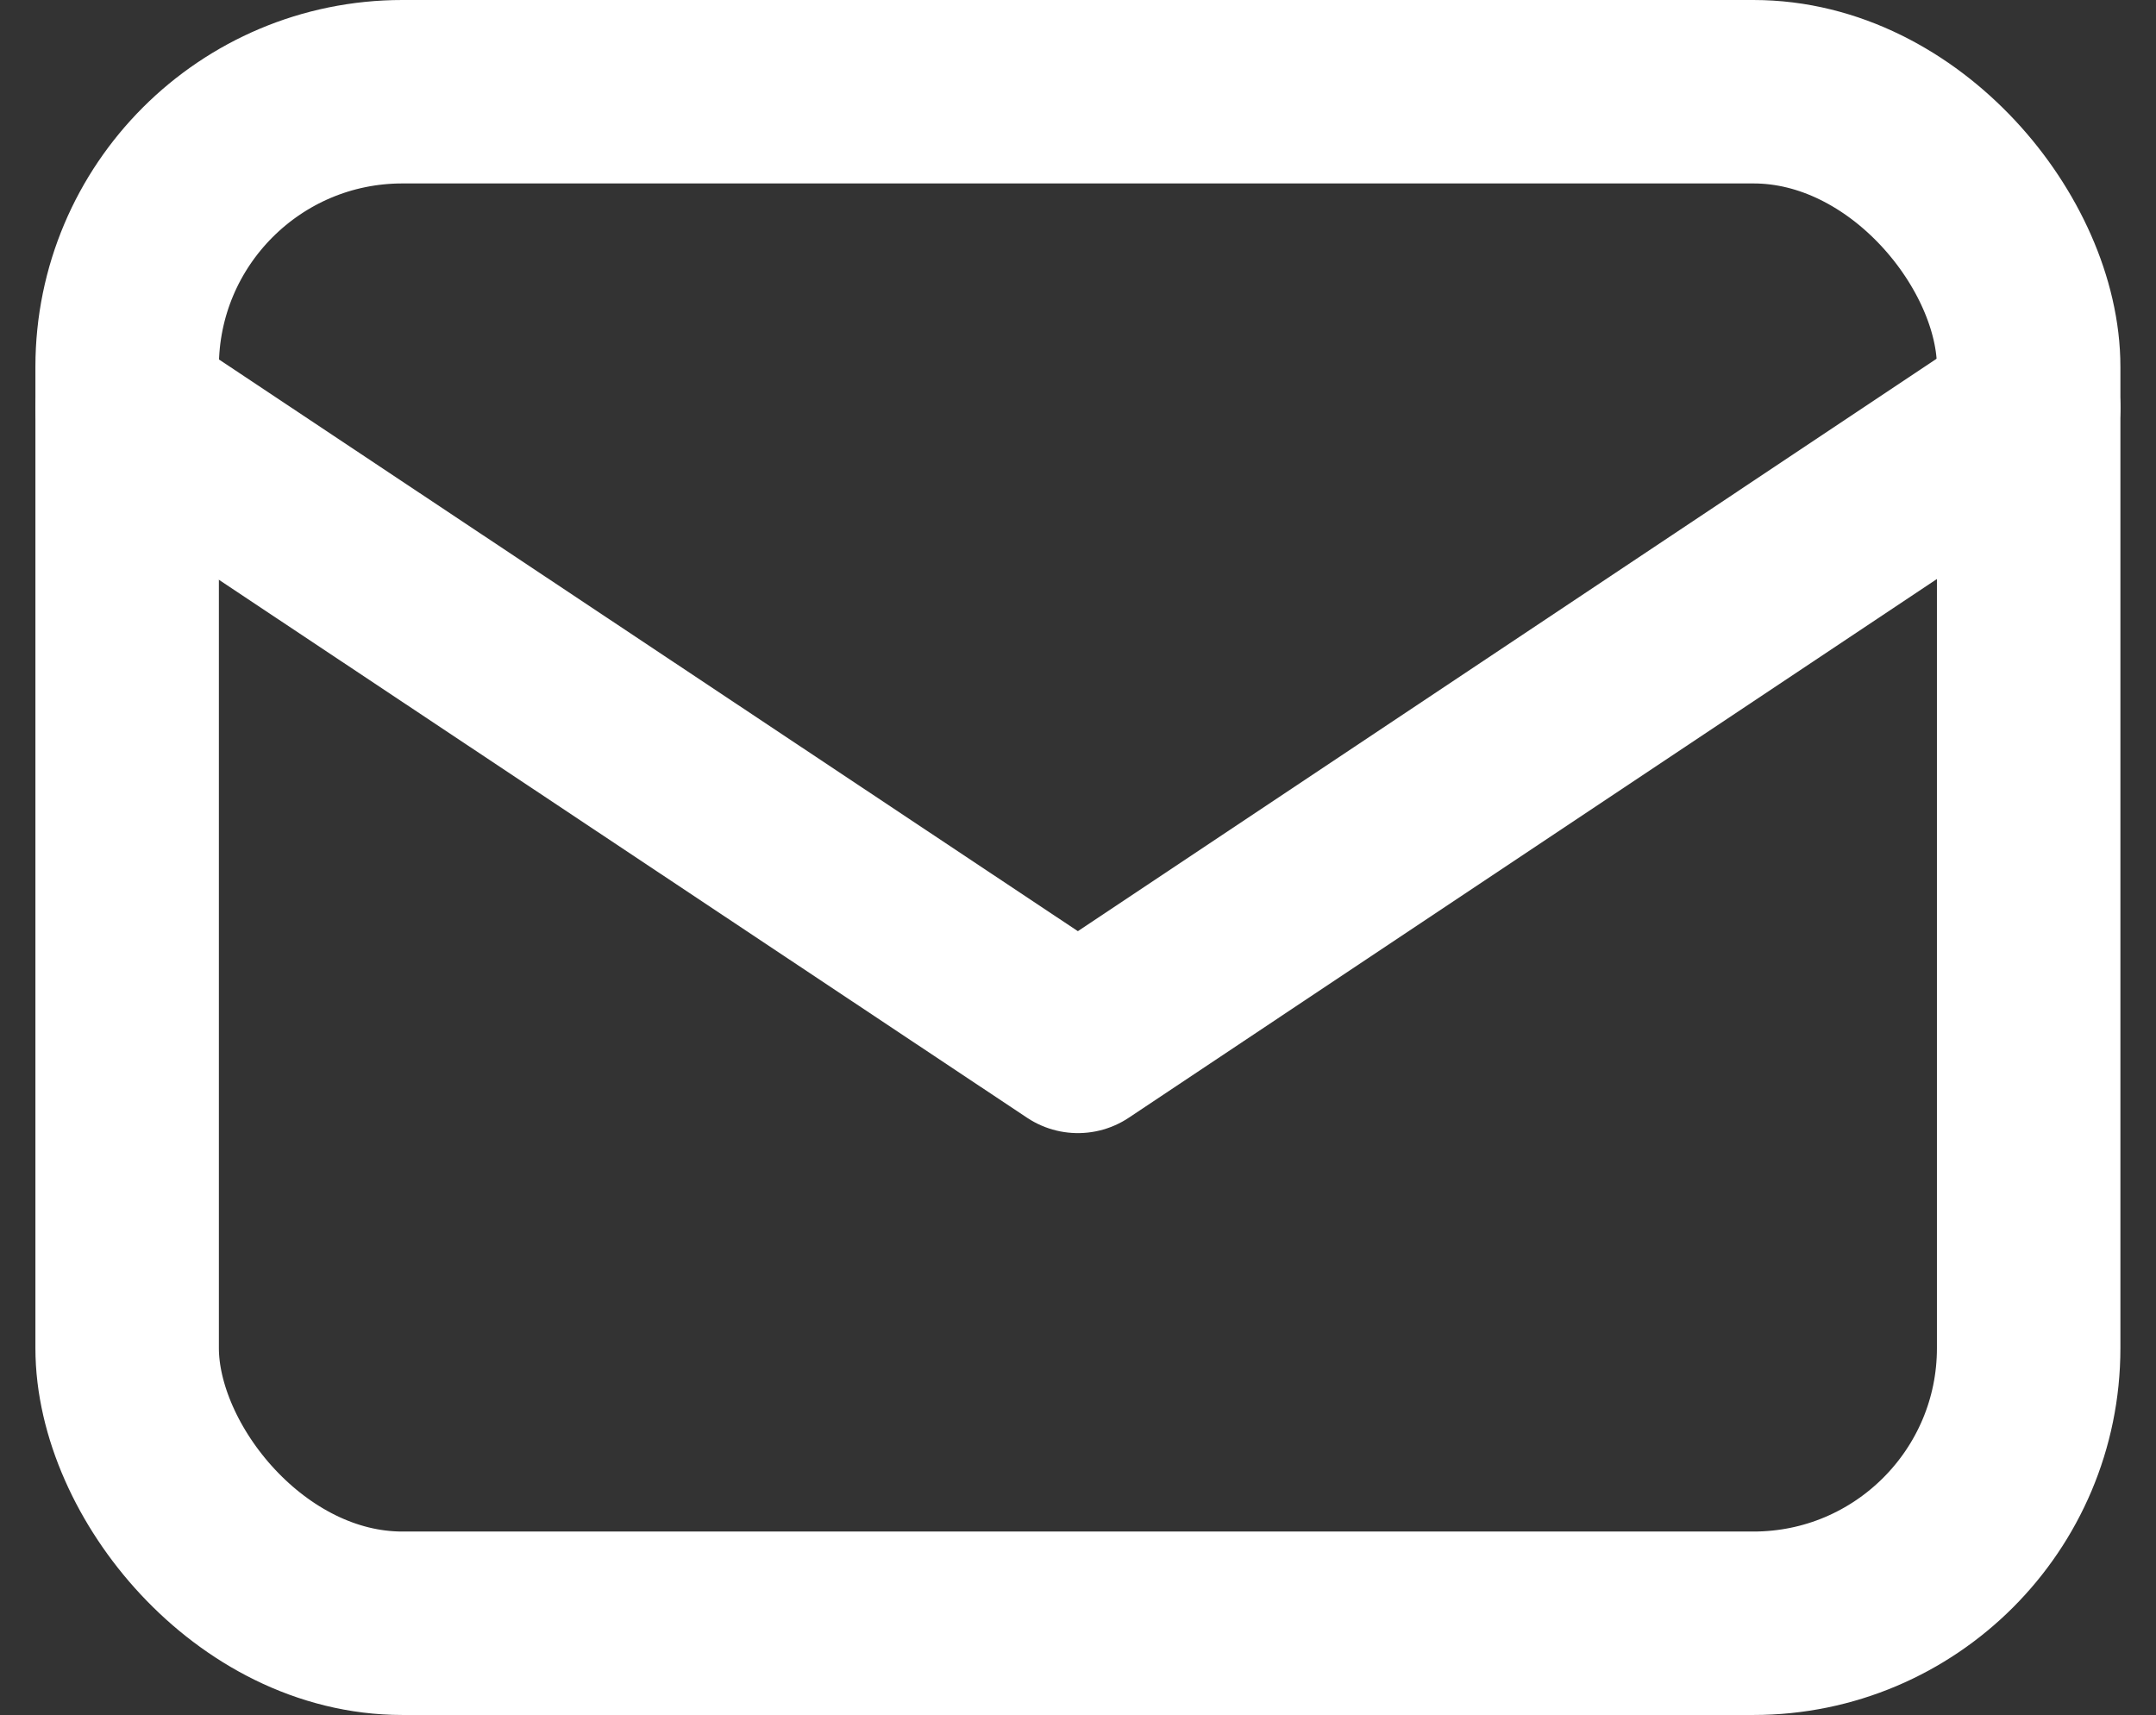
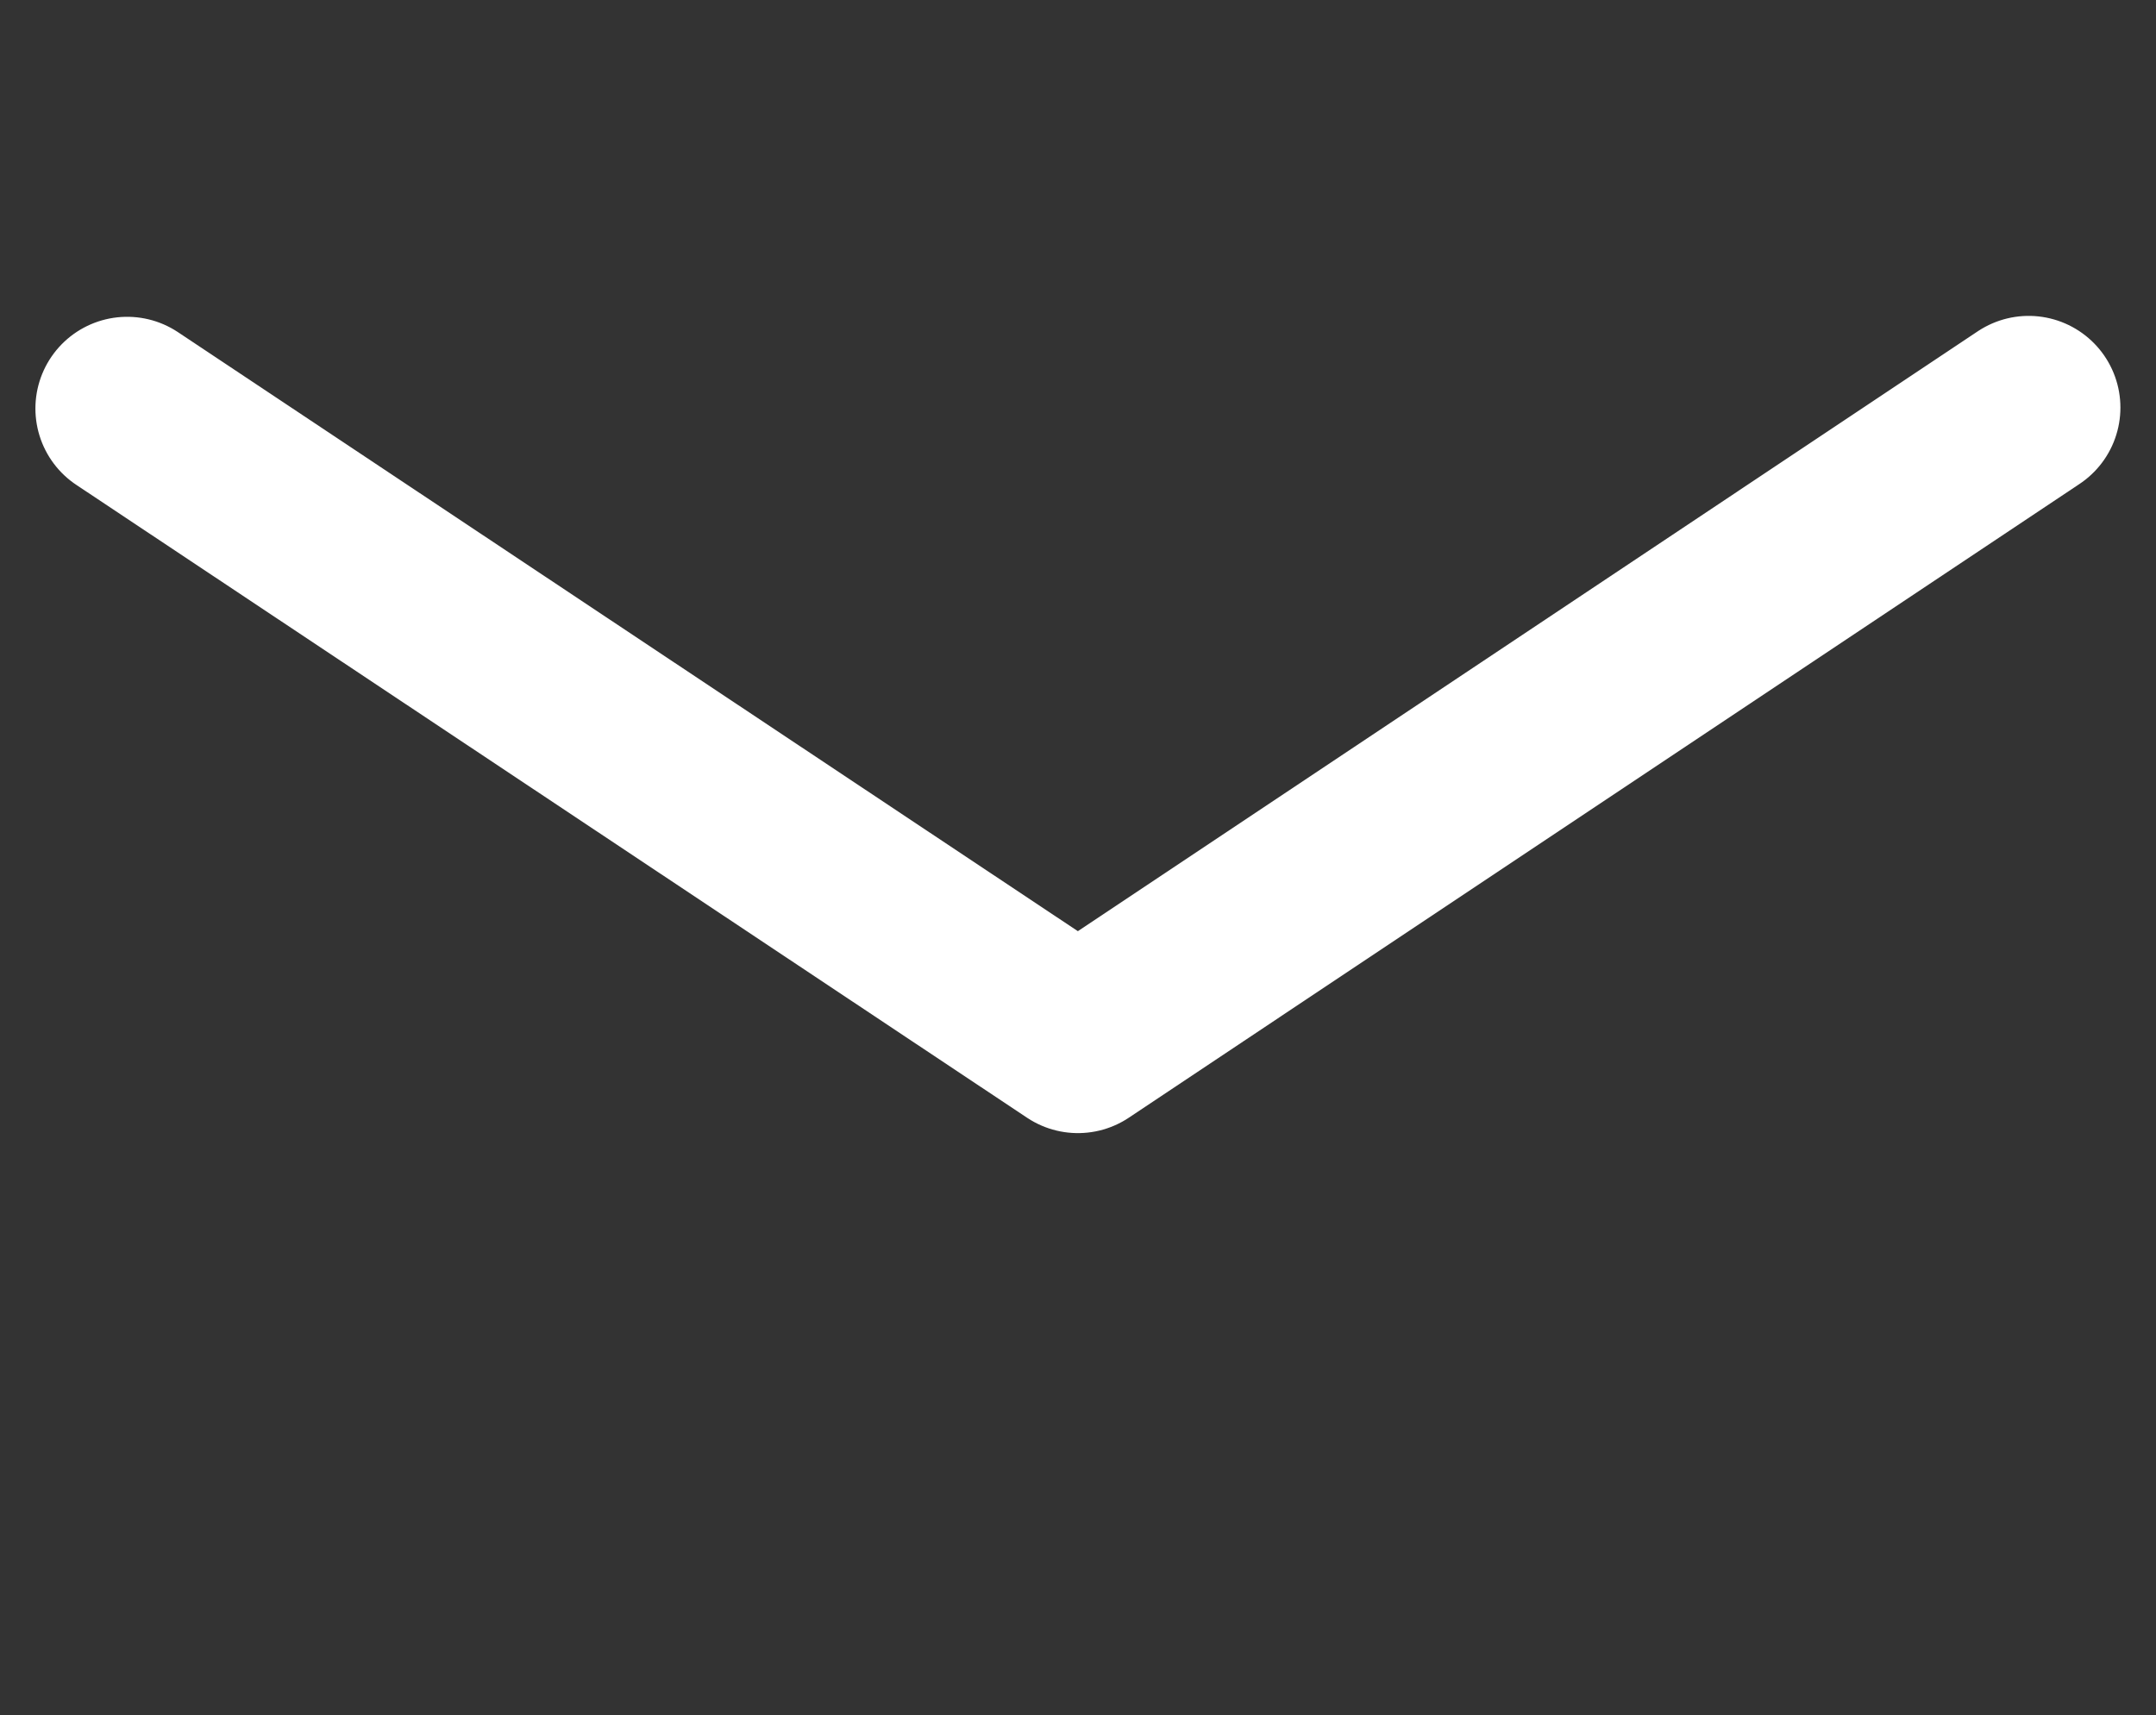
<svg xmlns="http://www.w3.org/2000/svg" width="11.751" height="9.349" viewBox="0 0 11.751 9.349">
  <rect x="0" y="0" width="11.751" height="9.349" fill="#333333" stroke="none" />
  <g id="グループ_3553" data-name="グループ 3553" transform="translate(-14.307 -19.75)">
-     <rect id="長方形_8061" data-name="長方形 8061" width="10.364" height="8.349" rx="1.5" transform="translate(15 20.25)" fill="none" stroke="#fff" stroke-linecap="round" stroke-linejoin="round" stroke-width="1" />
    <path id="パス_6079" data-name="パス 6079" d="M15,23.25,20.182,26.7l5.182-3.455" transform="translate(0 -1.273)" fill="none" stroke="#fff" stroke-linecap="round" stroke-linejoin="round" stroke-width="1" />
  </g>
</svg>